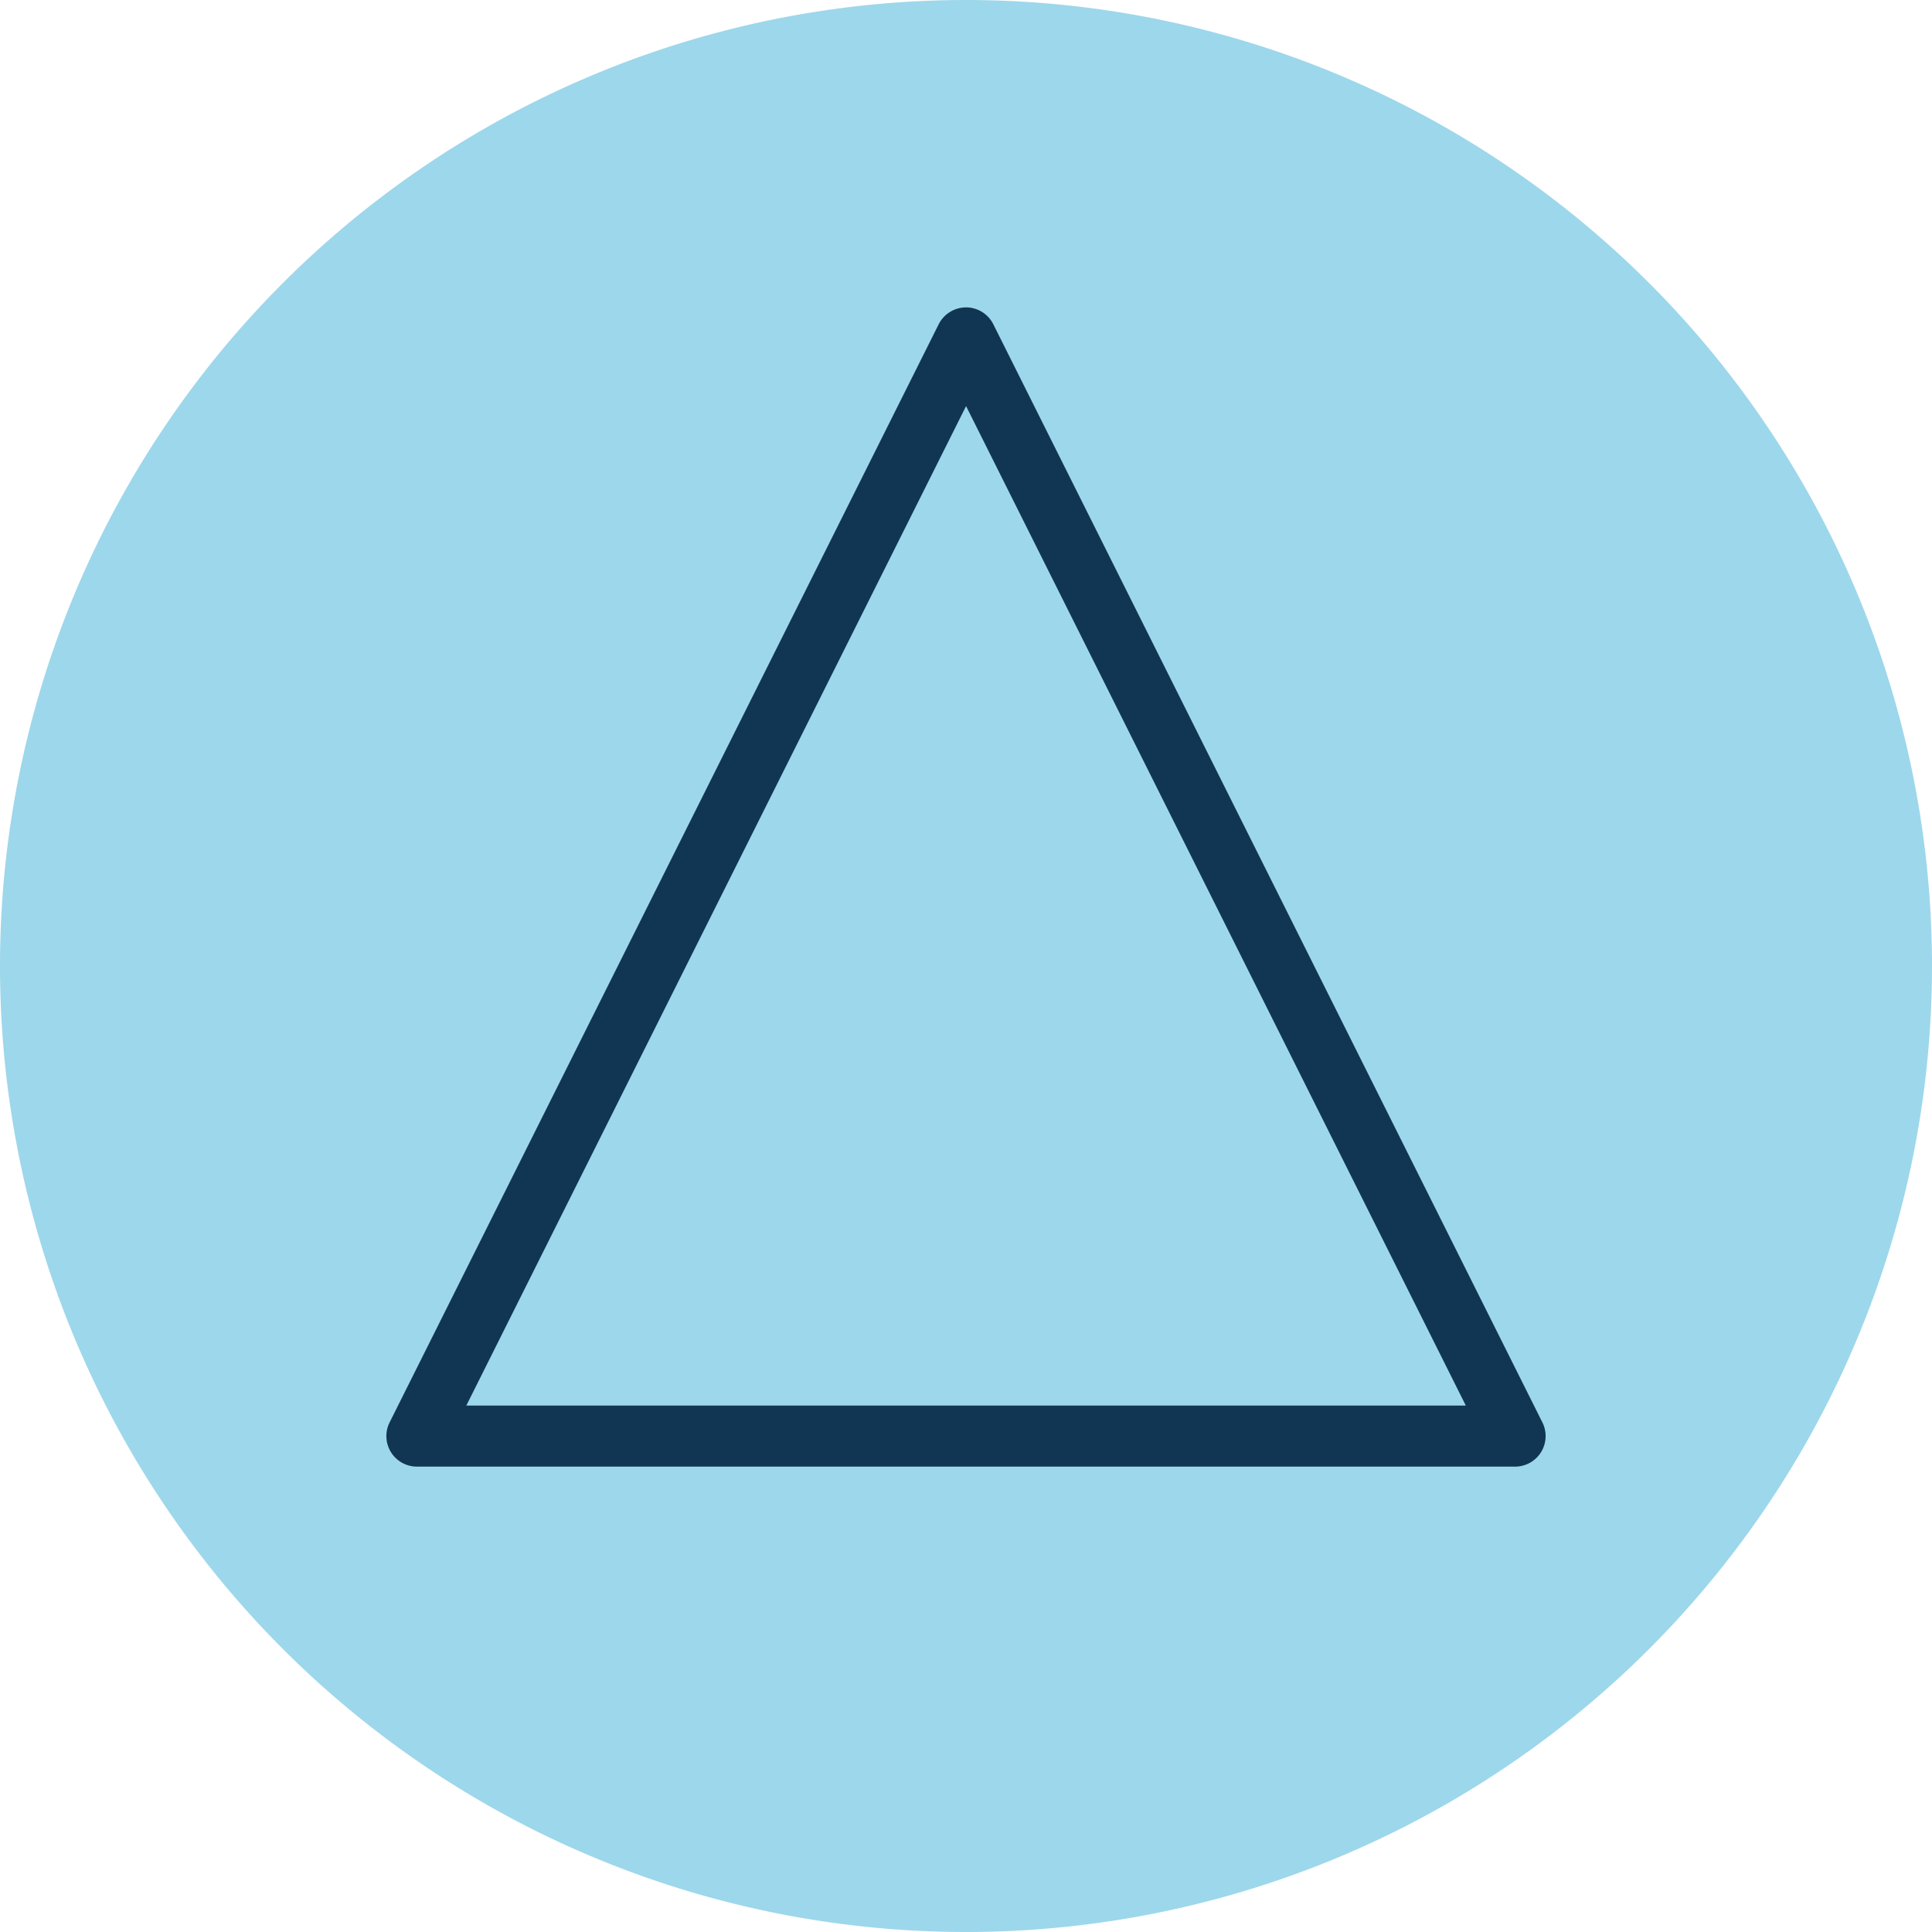
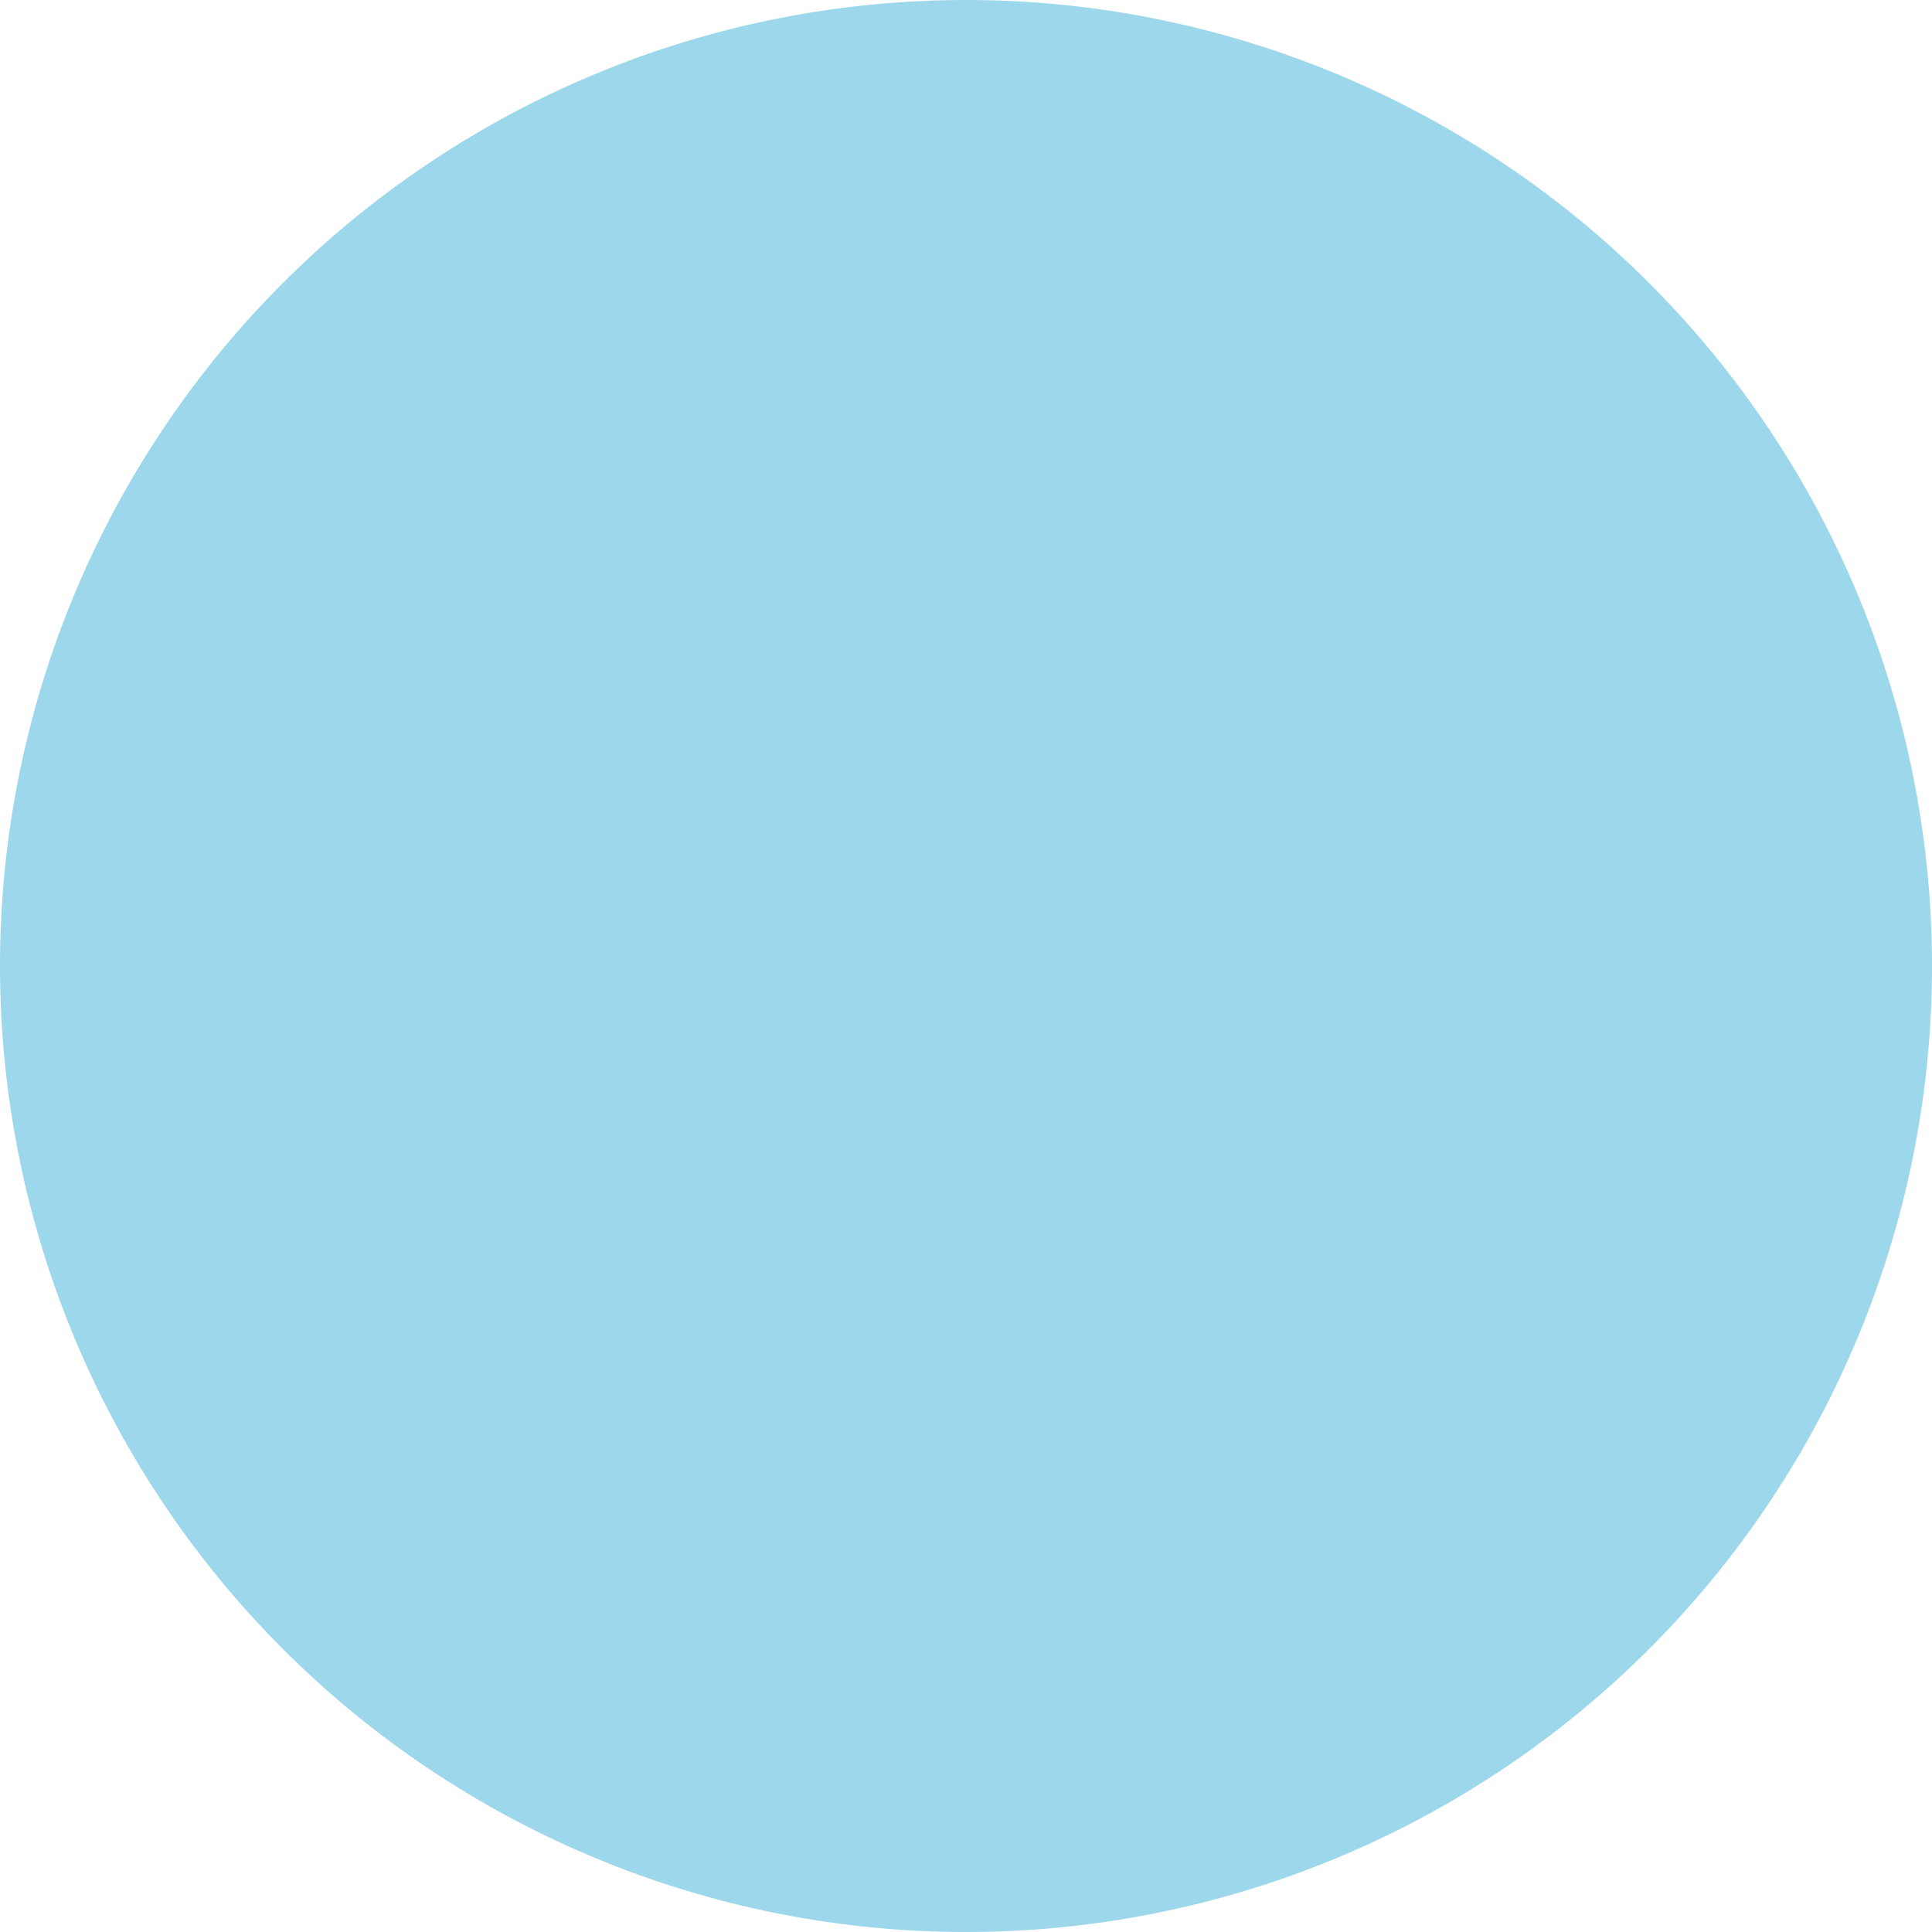
<svg xmlns="http://www.w3.org/2000/svg" viewBox="0 0 141.73 141.73">
  <defs>
    <style>.cls-1{fill:#9dd7eb;}.cls-2{fill:#113654;fill-rule:evenodd;}</style>
  </defs>
  <g id="Capa_2" data-name="Capa 2">
    <g id="Layer_1" data-name="Layer 1">
      <path class="cls-1" d="M70.87,141.73h0A70.87,70.87,0,0,1,0,70.87H0A70.87,70.87,0,0,1,70.87,0h0a70.87,70.87,0,0,1,70.86,70.87h0A70.87,70.87,0,0,1,70.87,141.73Z" />
-       <path class="cls-2" d="M70.87,22.55a2.24,2.24,0,0,1,2,1.24l40.28,80.56a2.24,2.24,0,0,1-2,3.24H30.58a2.24,2.24,0,0,1-2-3.24L68.86,23.79A2.25,2.25,0,0,1,70.87,22.55Zm0,7.24L34.21,103.11h73.32Z" />
    </g>
  </g>
</svg>